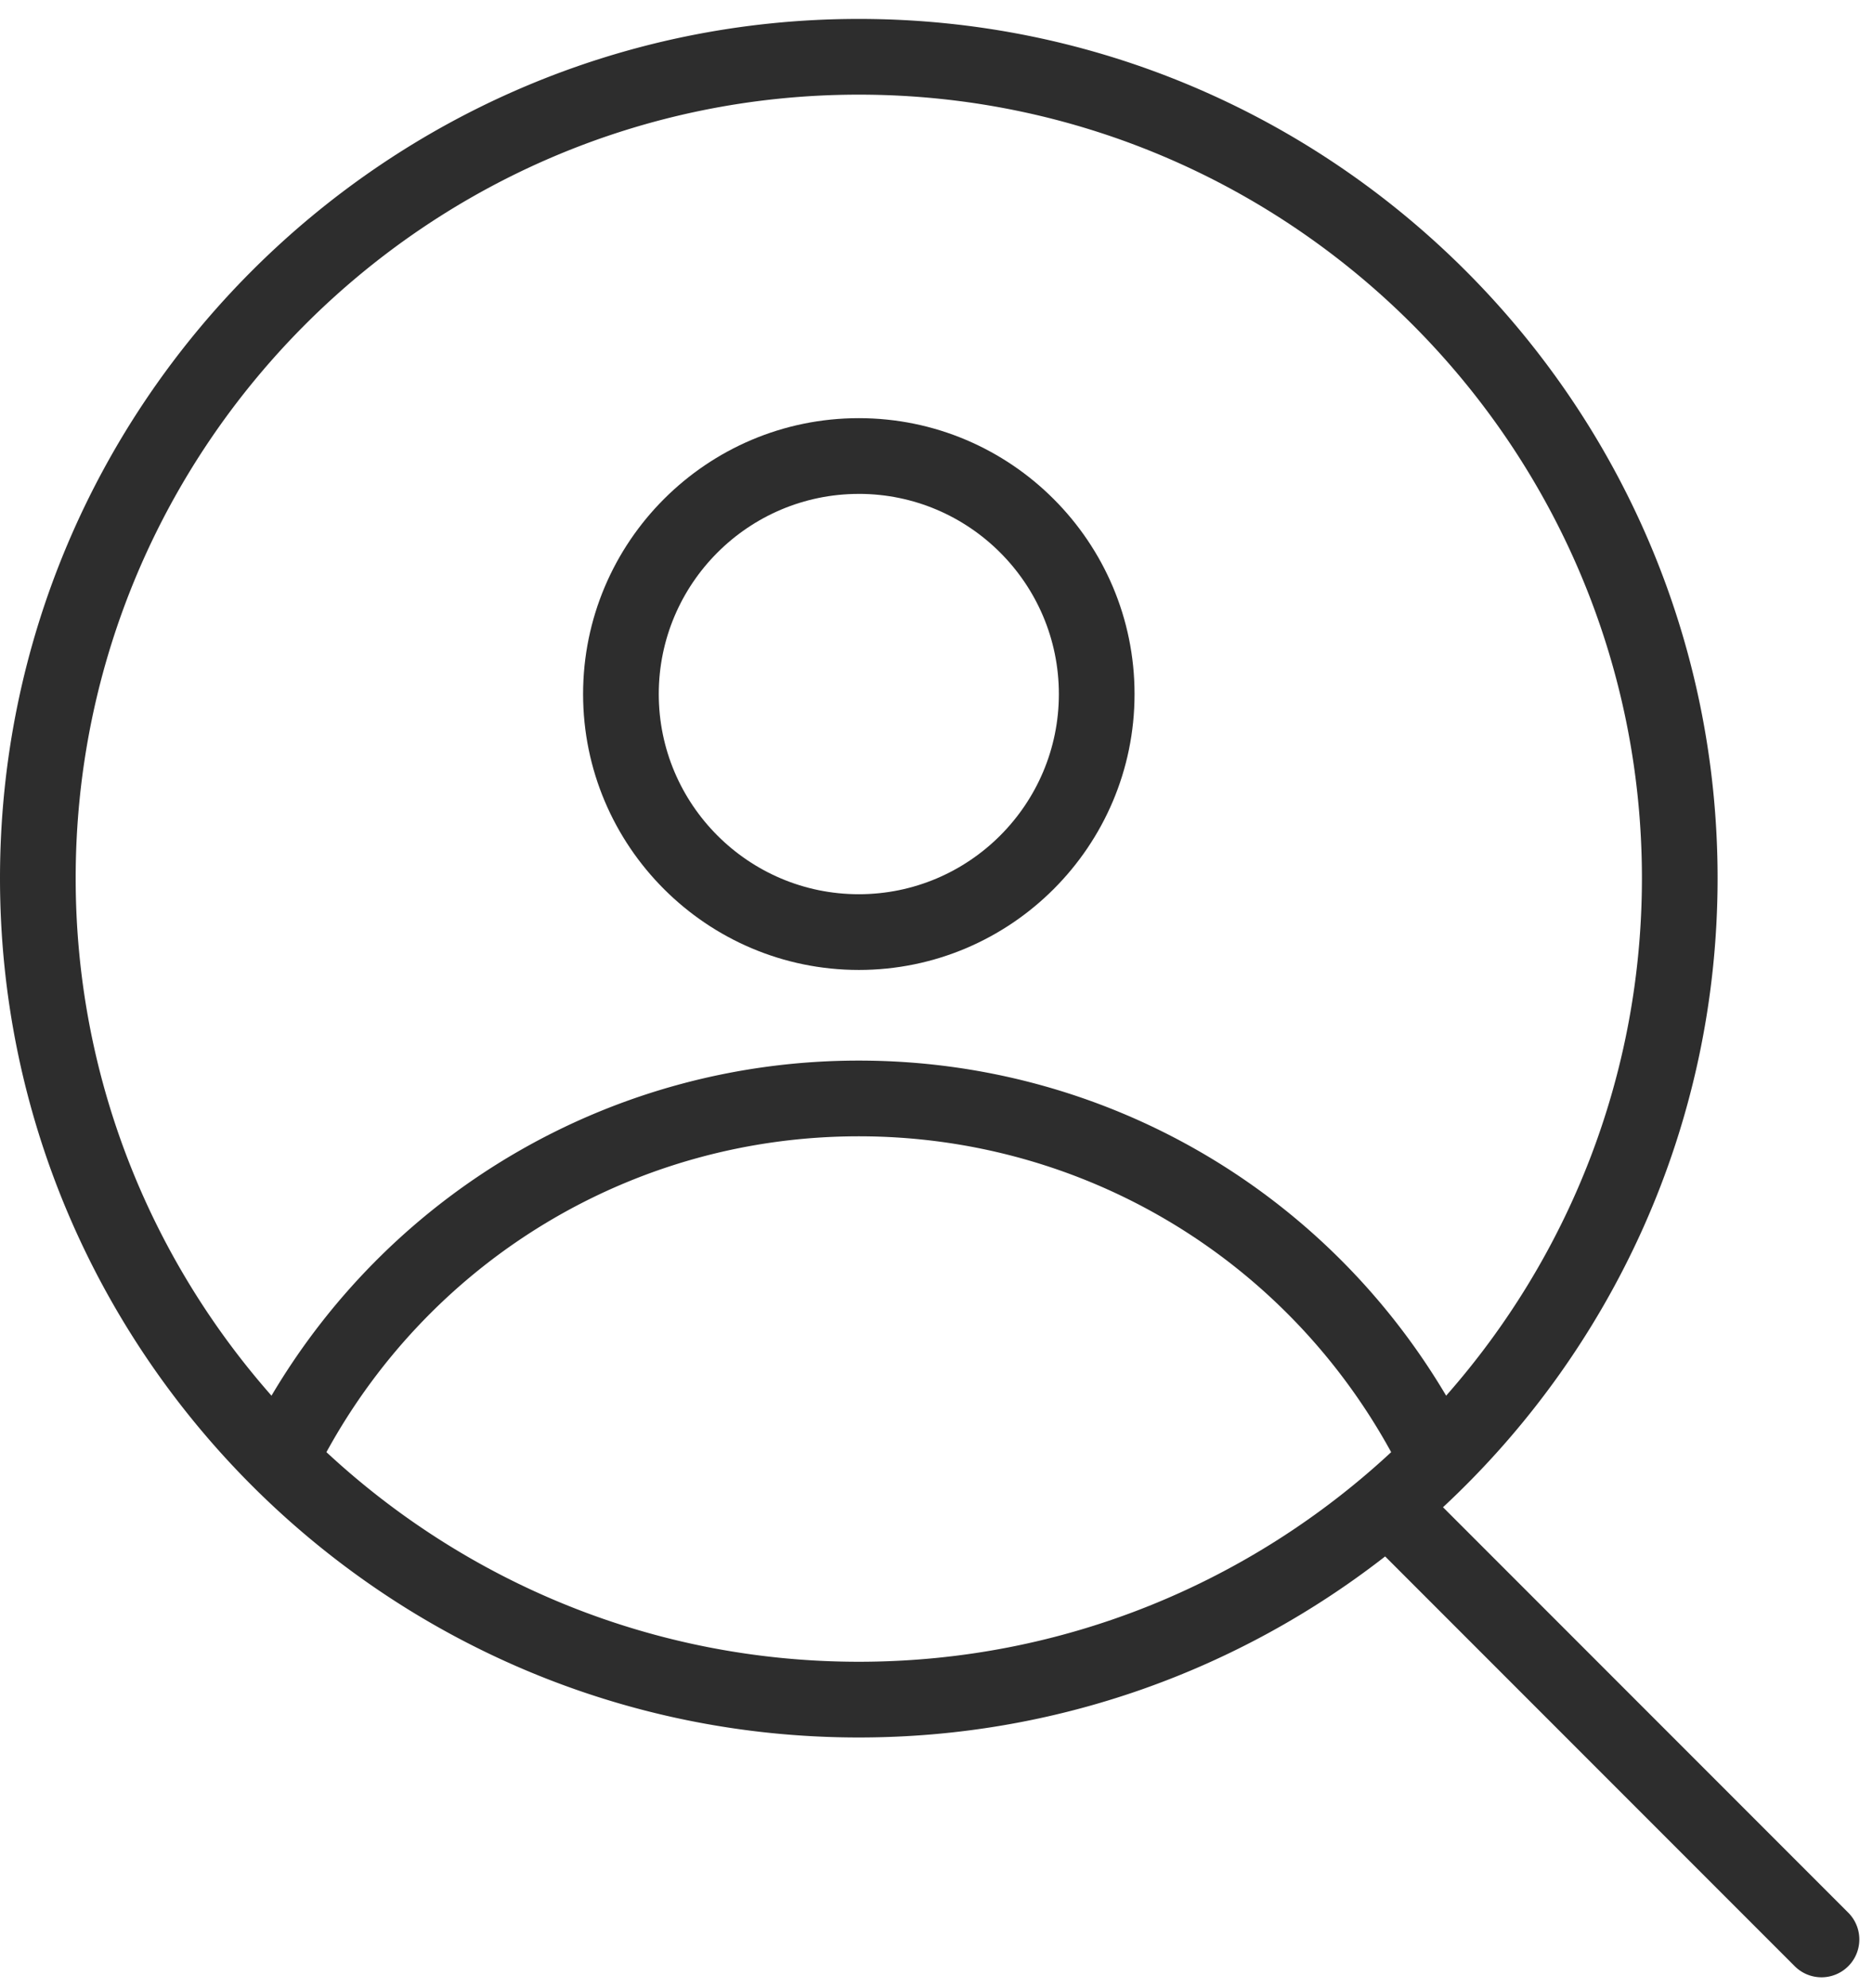
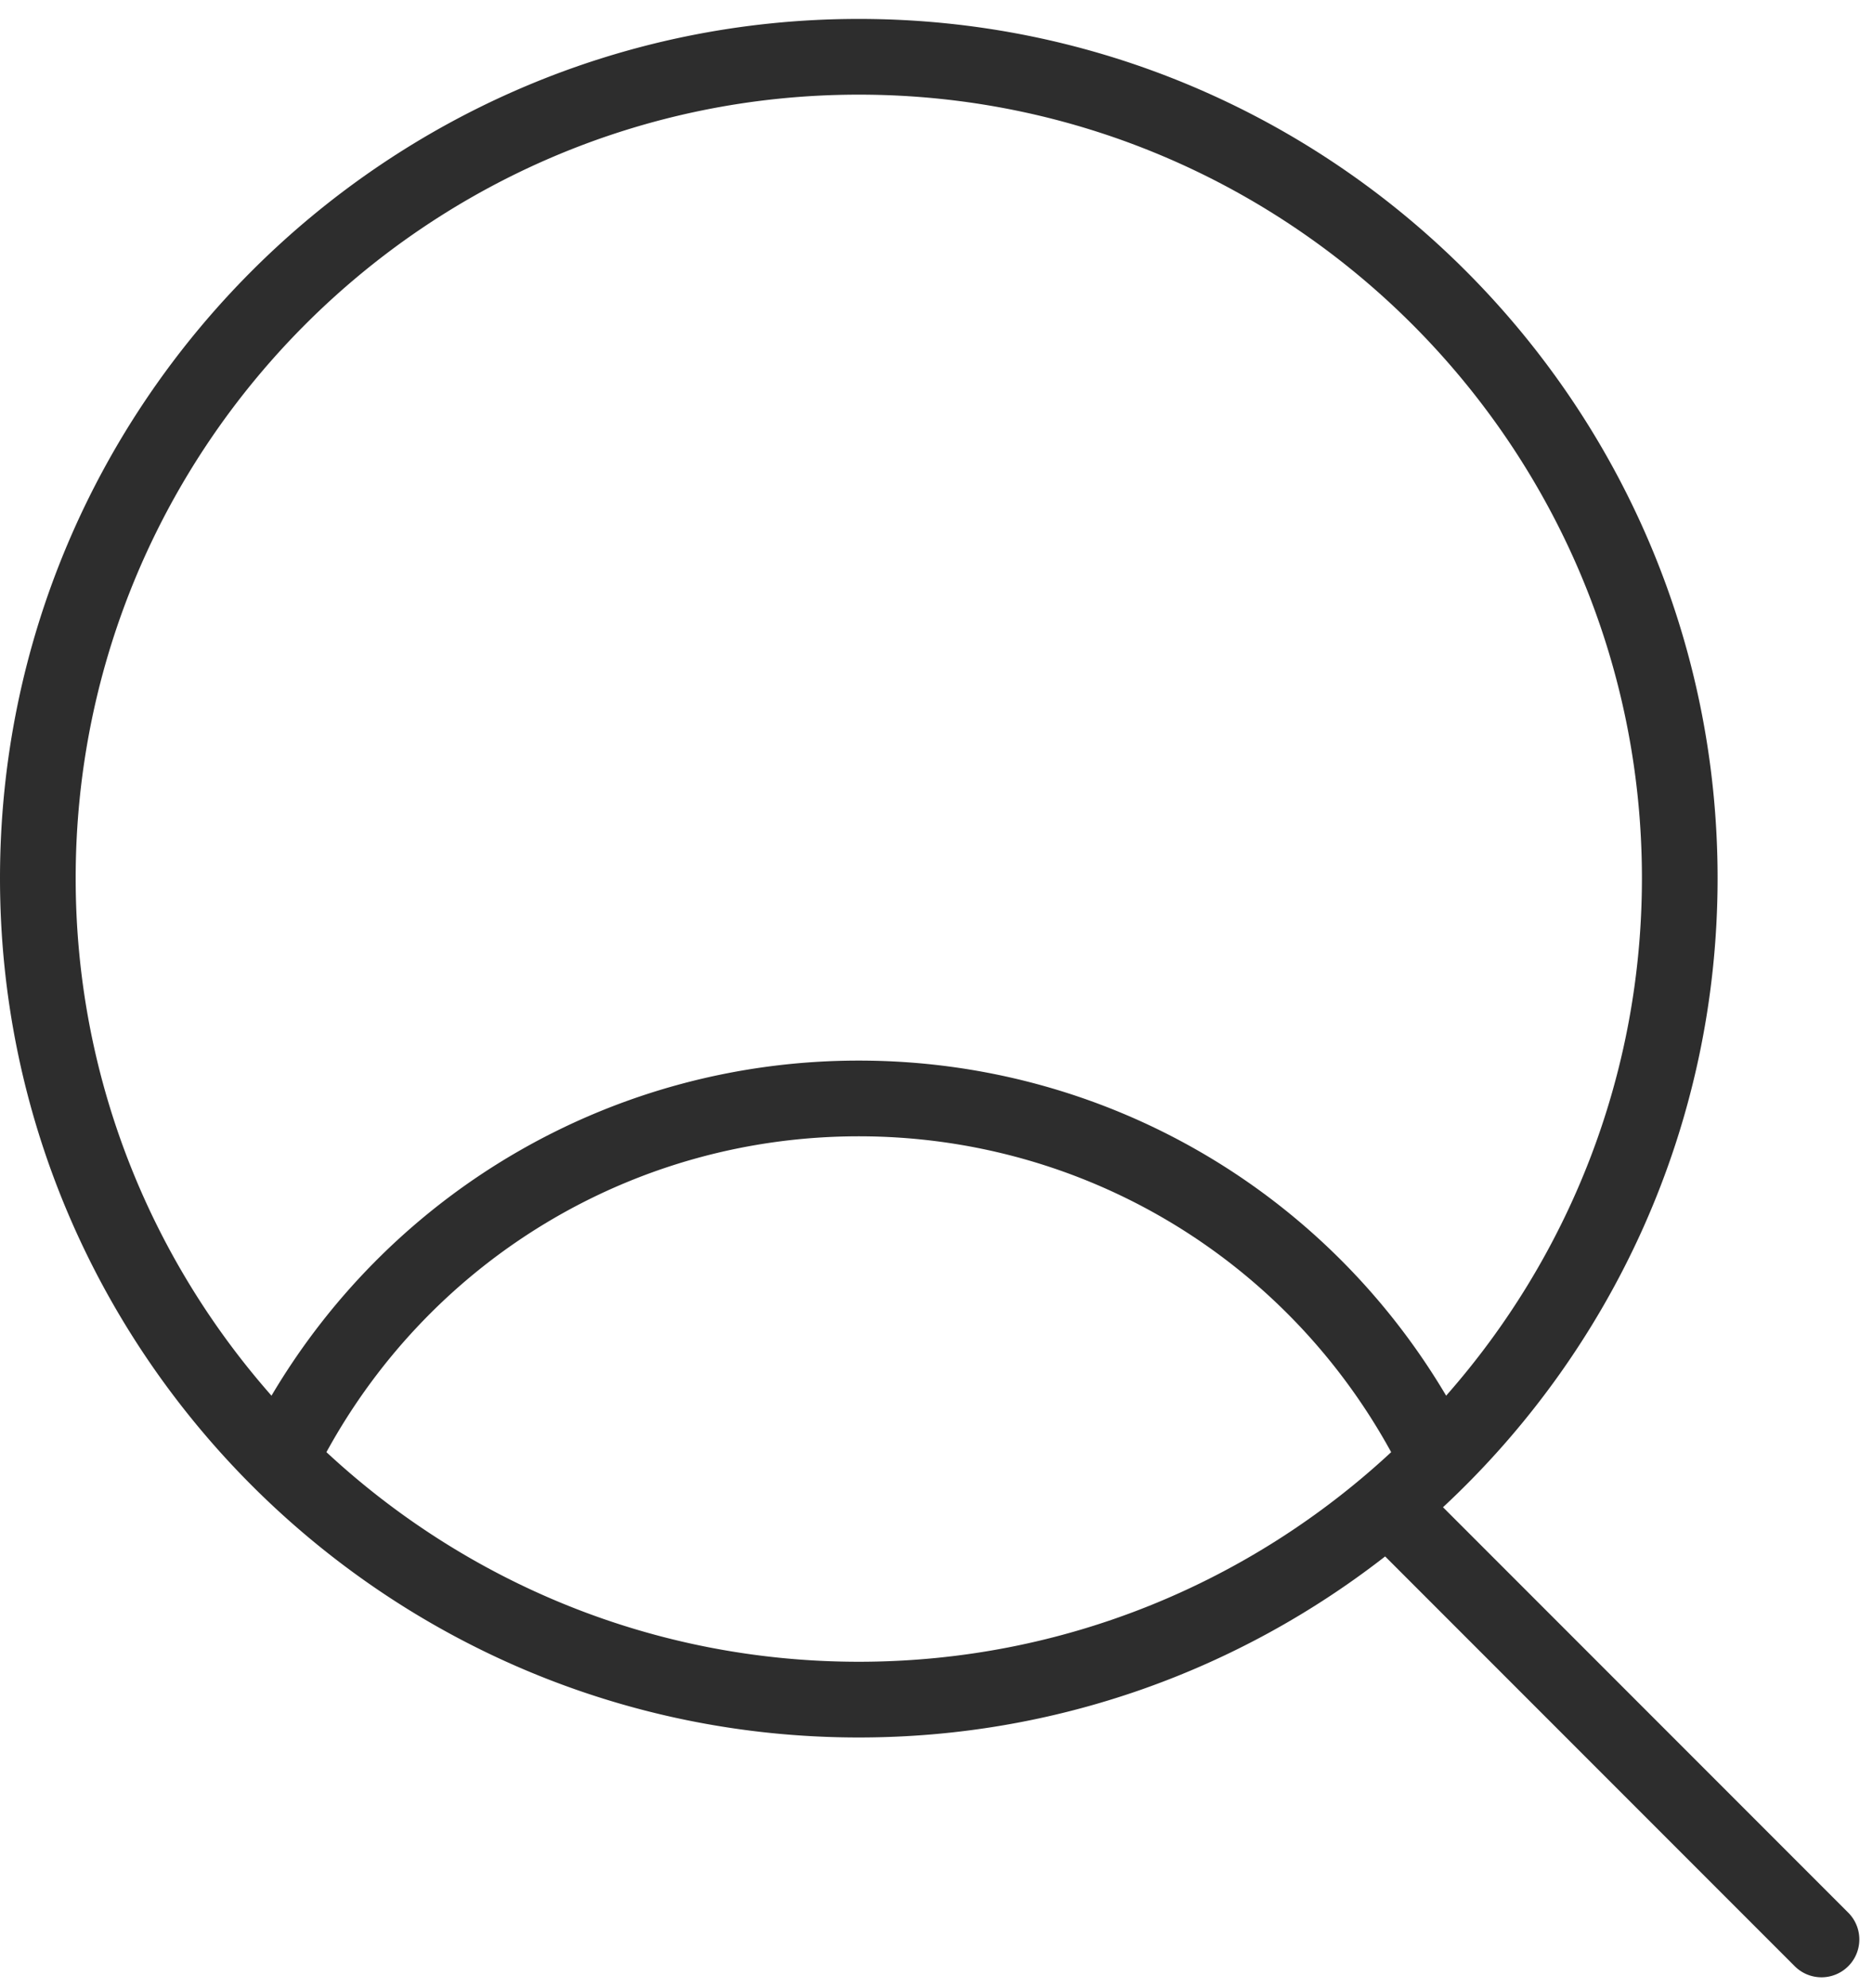
<svg xmlns="http://www.w3.org/2000/svg" width="99" height="105">
  <g fill="none" fill-rule="evenodd">
    <path d="M17.254 76.712c5.647-10.303 16.359-16.685 28.14-16.685 11.779 0 22.49 6.382 28.138 16.686-7.39 6.863-17.28 11.072-28.138 11.072-10.86 0-20.75-4.21-28.14-11.073M45.394 5c22.824 0 41.392 18.568 41.392 41.393 0 10.47-3.915 20.039-10.348 27.336-6.494-10.962-18.205-17.702-31.044-17.702-12.84 0-24.552 6.74-31.044 17.702C7.915 66.43 4 56.863 4 46.393 4 23.568 22.569 5 45.394 5m52.298 96.04l-21.42-21.418c8.92-8.294 14.514-20.118 14.514-33.23C90.786 21.363 70.423 1 45.394 1 20.363 1 0 21.363 0 46.393c0 25.029 20.363 45.392 45.394 45.392 10.478 0 20.13-3.578 27.82-9.564l21.649 21.647c.39.39.903.586 1.414.586a2 2 0 001.415-3.414" fill="#2D2D2D" />
-     <path d="M45.394 26.09c5.83 0 10.574 4.744 10.574 10.575 0 5.83-4.743 10.574-10.574 10.574-5.831 0-10.574-4.743-10.574-10.574 0-5.831 4.743-10.574 10.574-10.574m0 25.148c8.036 0 14.574-6.538 14.574-14.574S53.43 22.09 45.394 22.09 30.82 28.629 30.82 36.665s6.538 14.574 14.574 14.574" fill="#2D2D2D" />
  </g>
</svg>